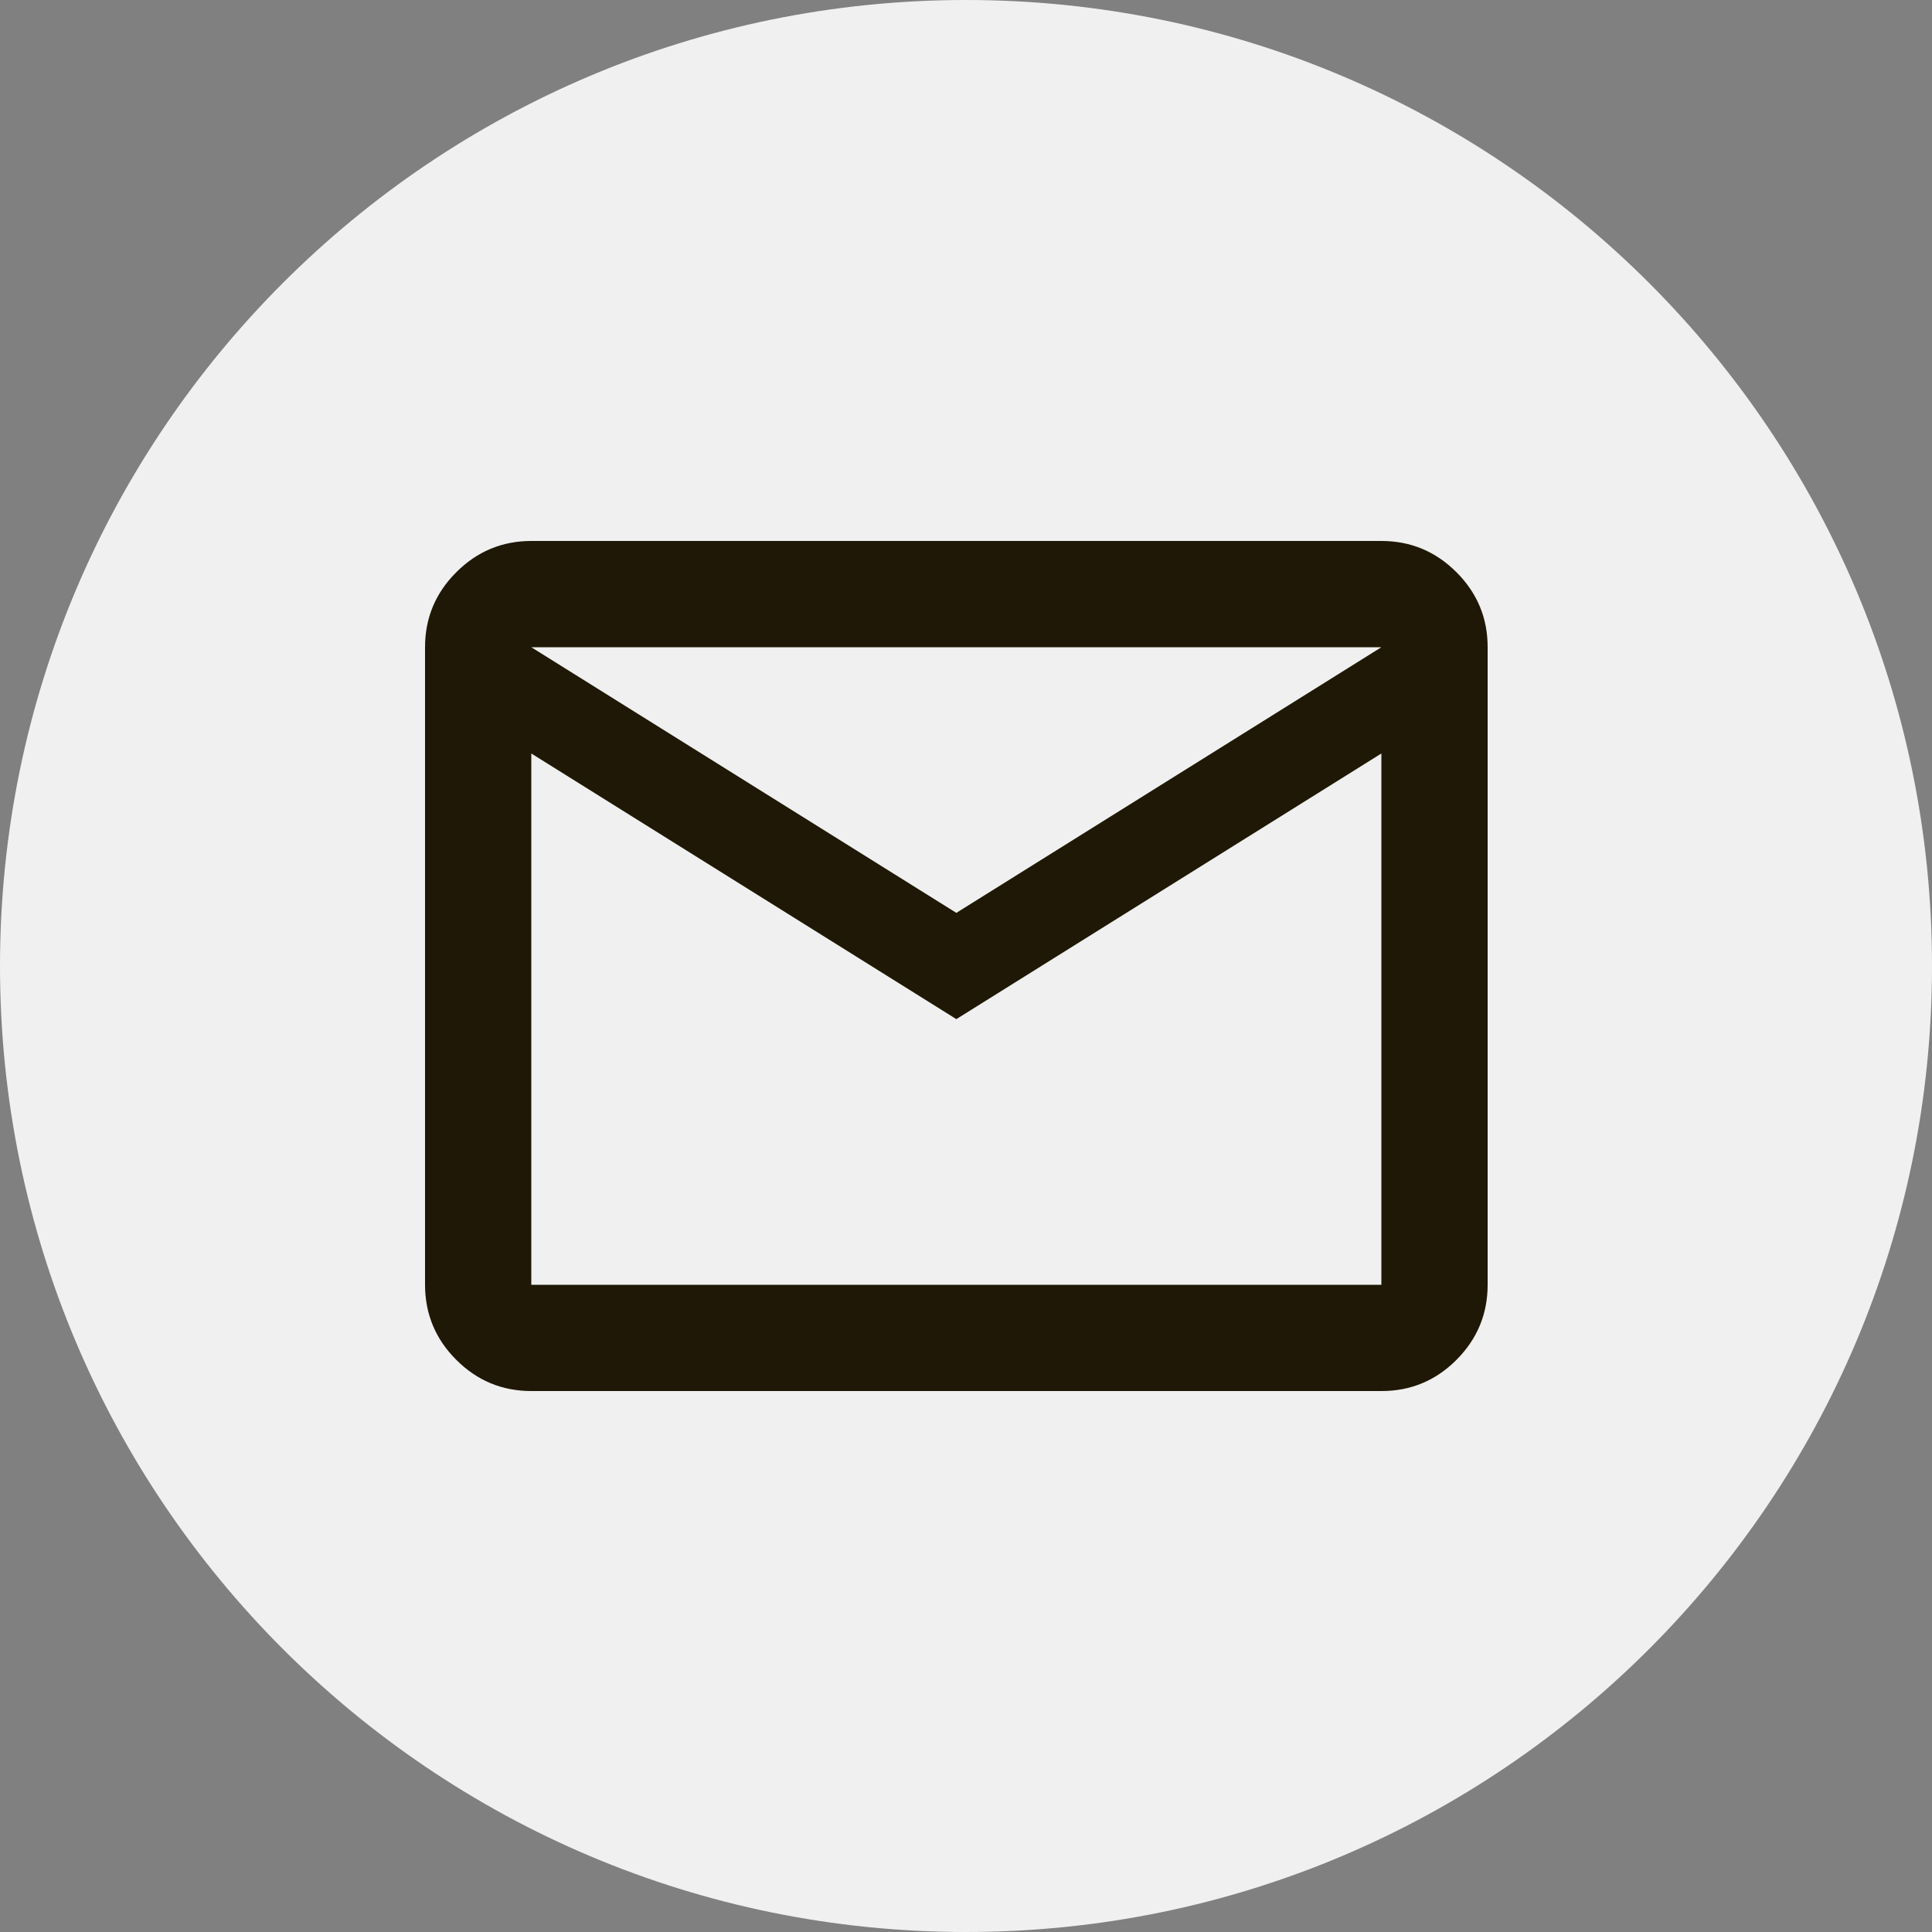
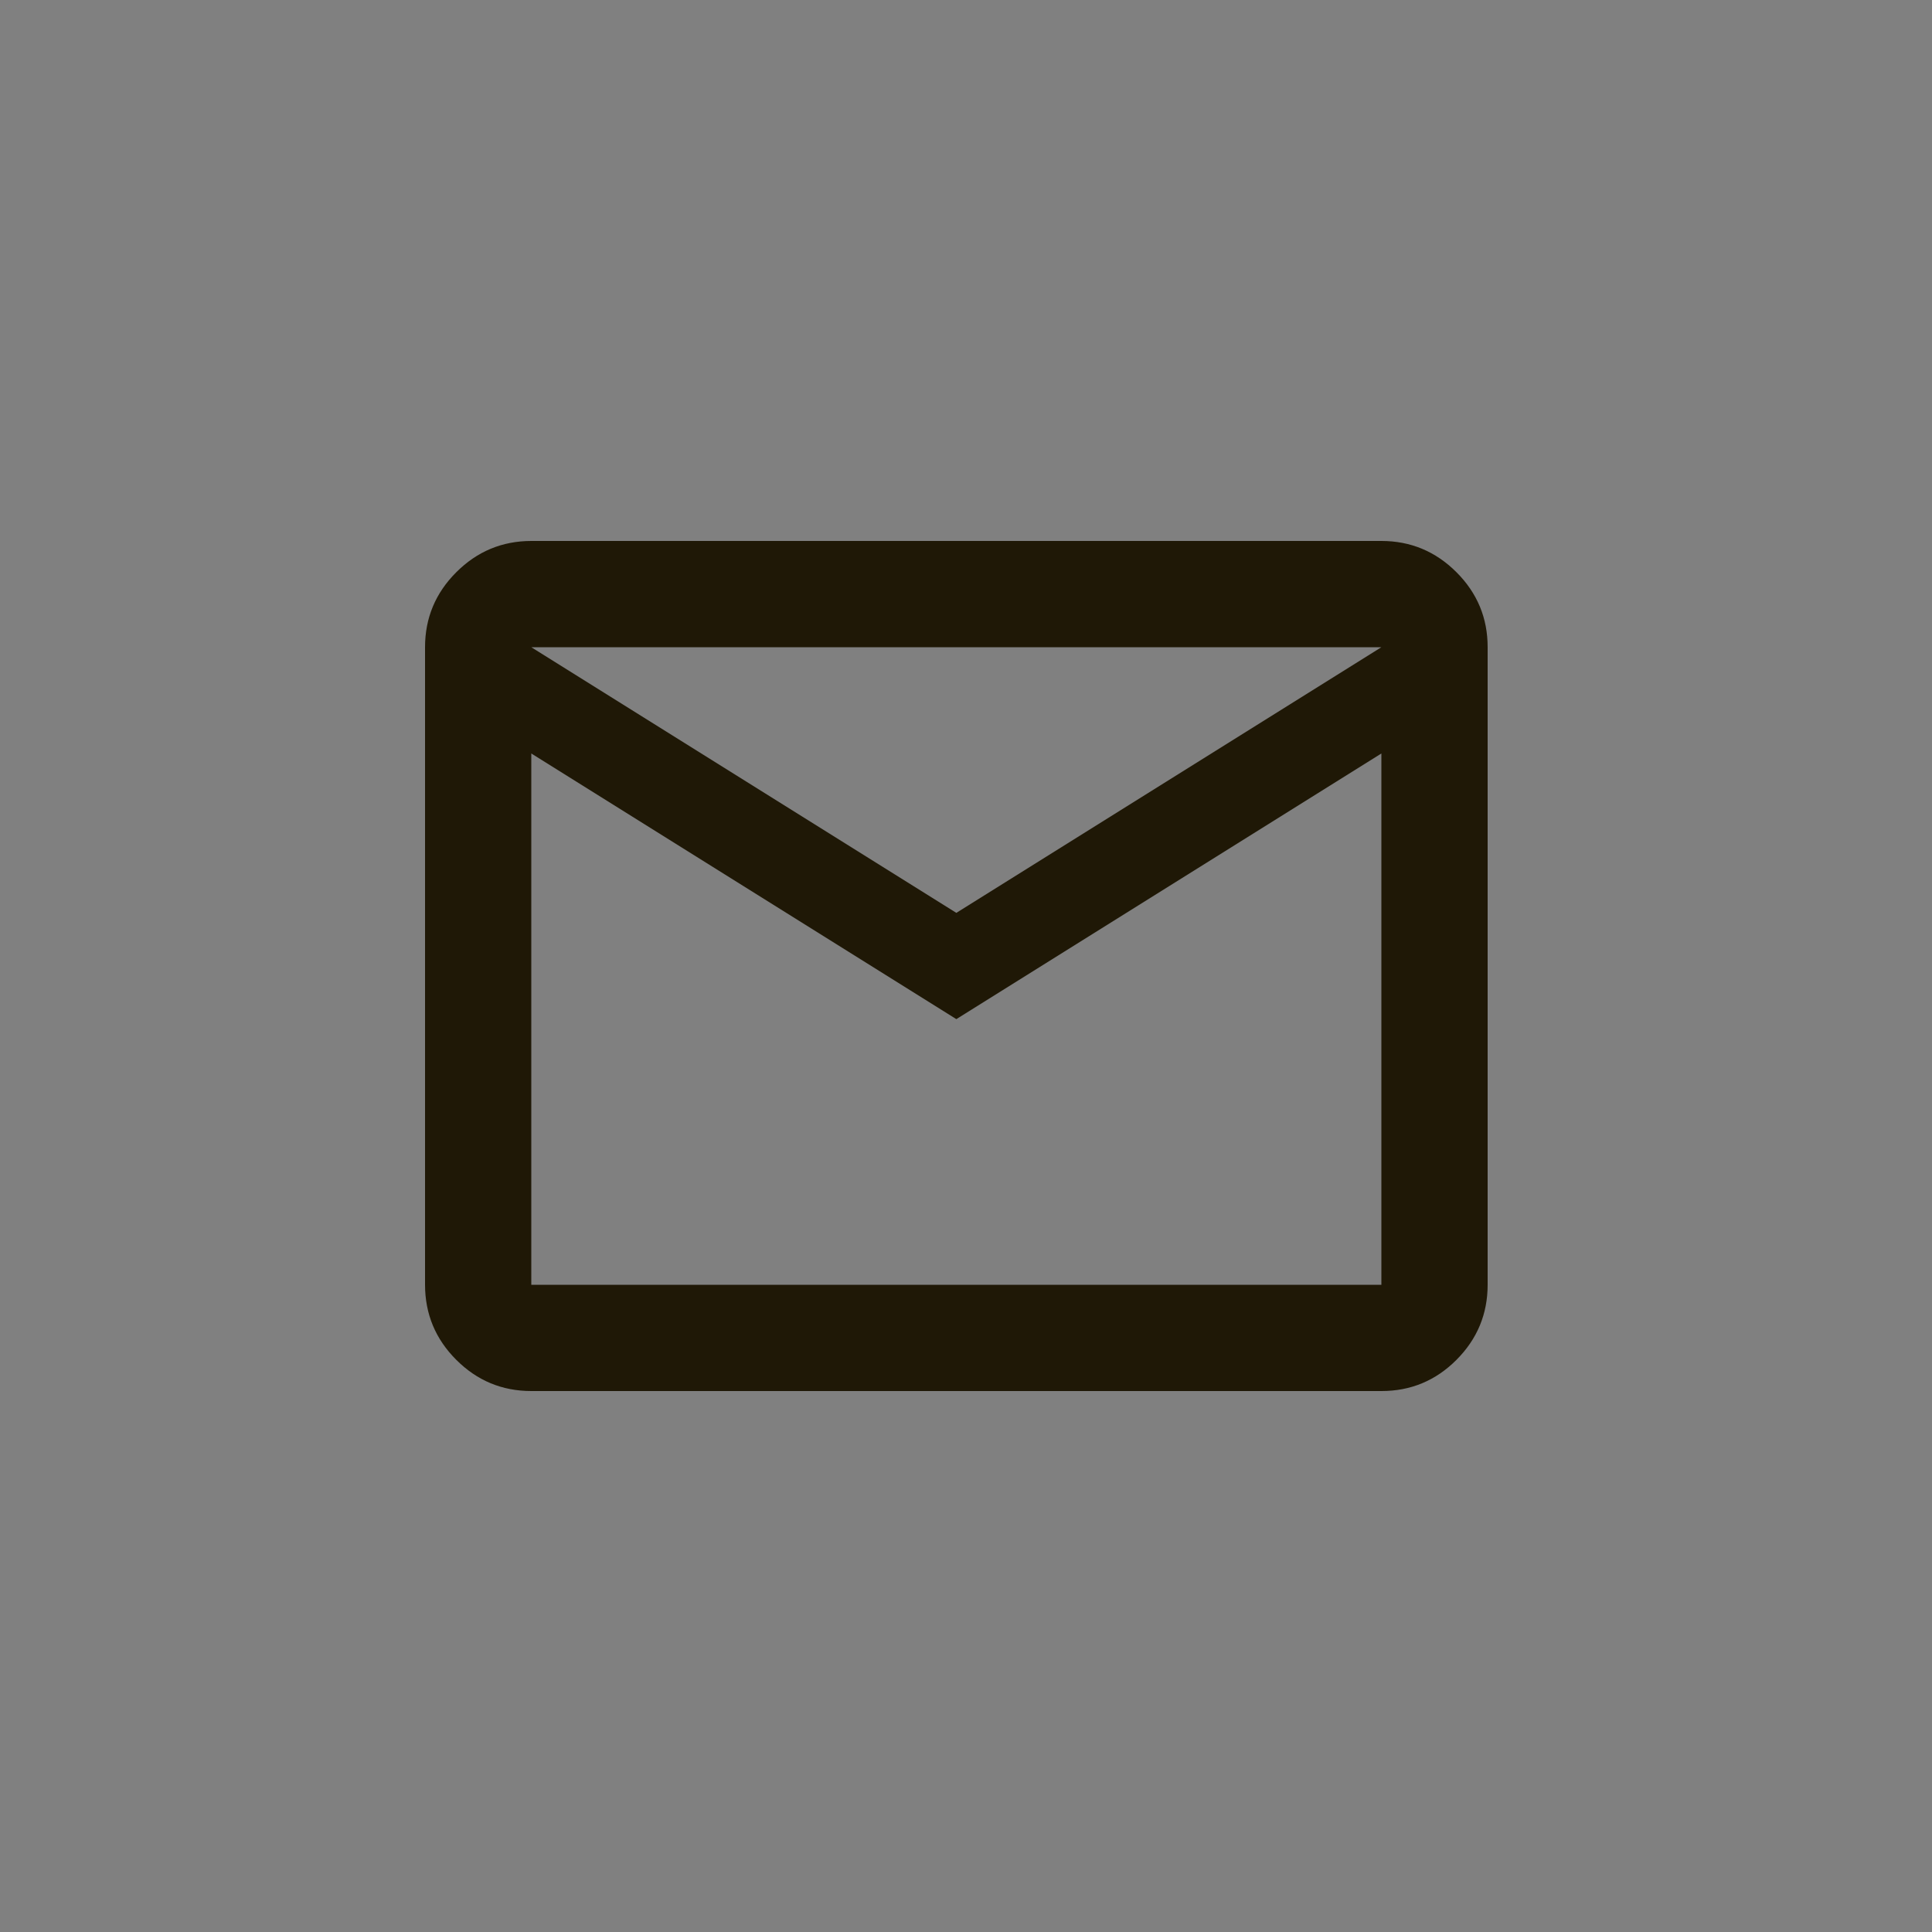
<svg xmlns="http://www.w3.org/2000/svg" width="50" height="50" viewBox="0 0 50 50" fill="none">
  <rect x="0" y="0" width="50" height="50" fill="#808080" stroke="none" />
  <g clip-path="url(#clip0_586_384)">
-     <path d="M25 50C38.807 50 50 38.807 50 25C50 11.193 38.807 0 25 0C11.193 0 0 11.193 0 25C0 38.807 11.193 50 25 50Z" fill="#F0F0F0" />
    <path d="M13.75 36C12.994 36 12.347 35.731 11.809 35.193C11.27 34.655 11.001 34.007 11 33.25V16.75C11 15.994 11.27 15.347 11.809 14.809C12.348 14.27 12.995 14.001 13.75 14H35.75C36.506 14 37.154 14.27 37.693 14.809C38.232 15.348 38.501 15.995 38.5 16.75V33.25C38.5 34.006 38.231 34.654 37.693 35.193C37.155 35.732 36.507 36.001 35.75 36H13.75ZM24.75 26.375L13.75 19.5V33.25H35.75V19.5L24.75 26.375ZM24.75 23.625L35.75 16.75H13.75L24.75 23.625ZM13.75 19.5V16.75V33.25V19.5Z" fill="#1F1806" />
  </g>
  <defs>
    <clipPath id="clip0_586_384">
      <rect width="50" height="50" fill="white" />
    </clipPath>
  </defs>
</svg>